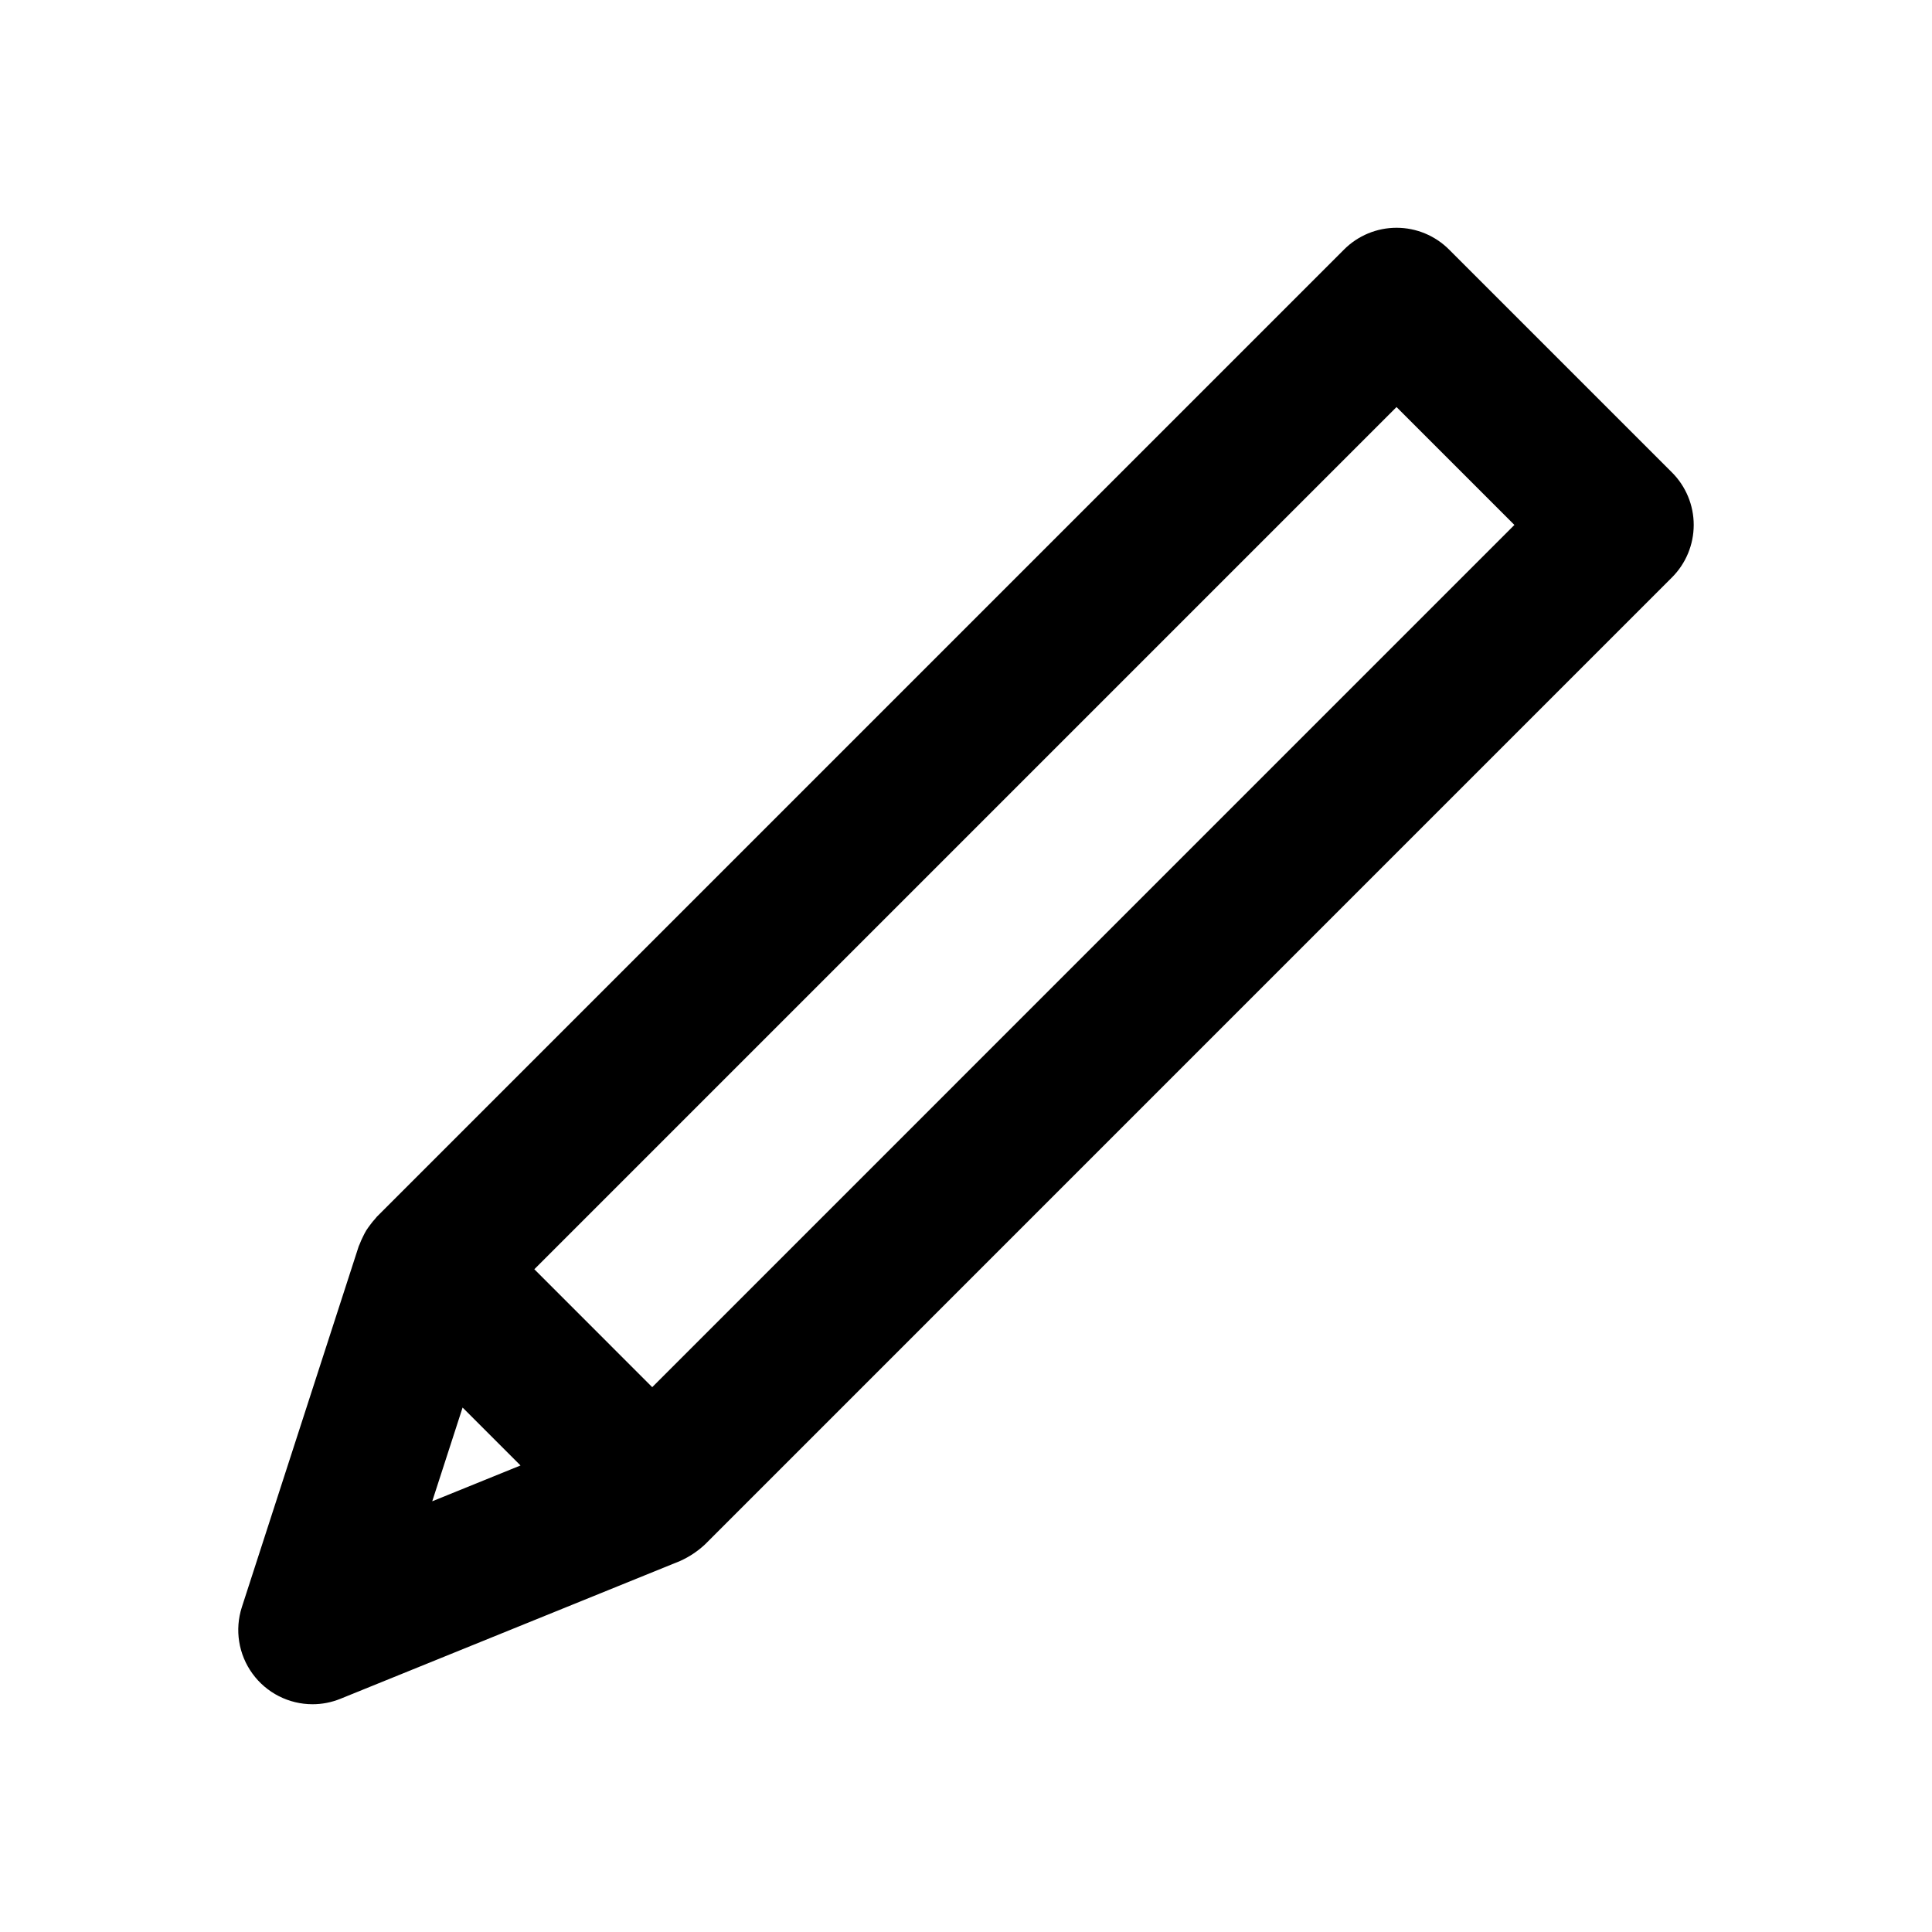
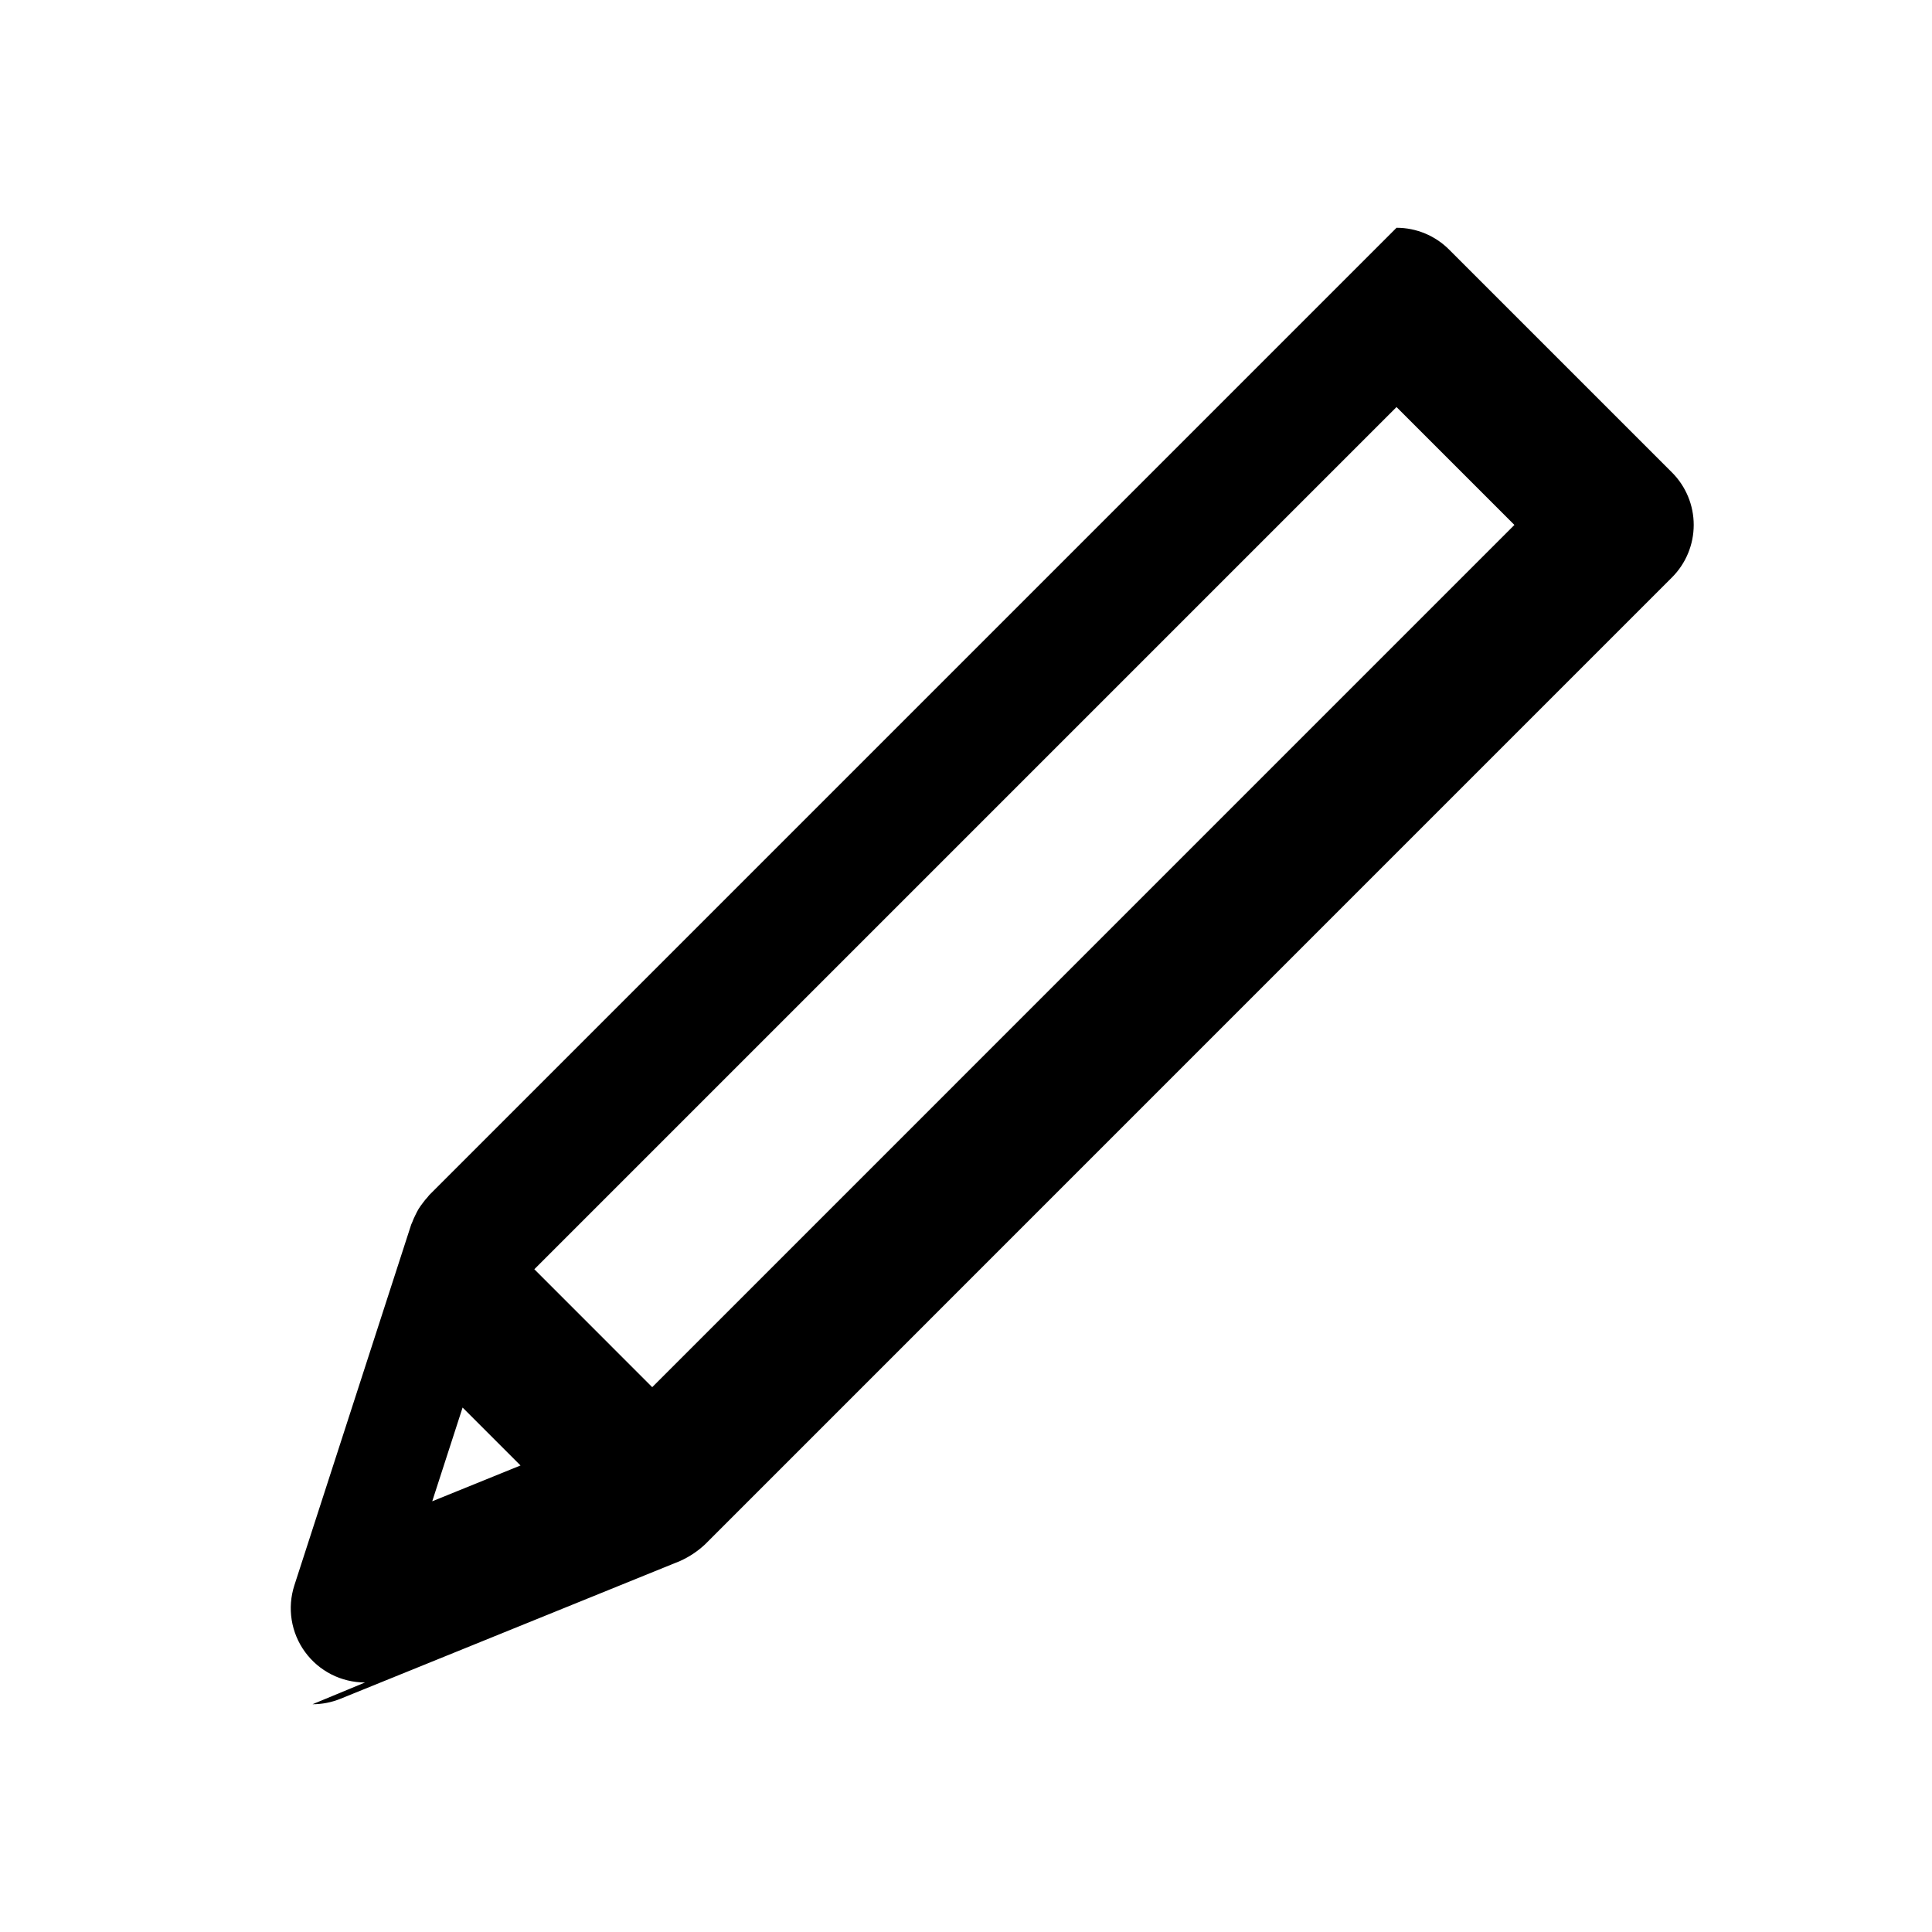
<svg xmlns="http://www.w3.org/2000/svg" fill="#000000" width="800px" height="800px" version="1.1" viewBox="144 144 512 512">
-   <path d="m226.82 595.64c2.535 0.004 5.047-0.488 7.398-1.445l90.031-36.523 0.062-0.031c2.387-1.082 4.582-2.547 6.504-4.336l256.27-256.28c3.691-3.688 5.766-8.695 5.766-13.914s-2.074-10.223-5.766-13.914l-59.074-59.07c-3.691-3.691-8.695-5.766-13.914-5.766s-10.227 2.074-13.914 5.766l-256.32 256.32c-0.148 0.148-0.25 0.328-0.395 0.48l0.004 0.004c-0.504 0.543-0.973 1.117-1.406 1.719-0.355 0.477-0.707 0.941-1.016 1.441-0.332 0.543-0.609 1.113-0.891 1.695v-0.004c-0.312 0.617-0.59 1.25-0.832 1.898-0.078 0.215-0.199 0.398-0.27 0.613l-30.961 95.602c-1.938 5.992-0.895 12.551 2.812 17.641 3.703 5.094 9.617 8.105 15.914 8.105zm39.773-78.629 15.348 15.352-23.395 9.492zm247.5-265.14 31.242 31.242-228.49 228.5-31.242-31.25z" />
+   <path d="m226.82 595.64c2.535 0.004 5.047-0.488 7.398-1.445l90.031-36.523 0.062-0.031c2.387-1.082 4.582-2.547 6.504-4.336l256.27-256.28c3.691-3.688 5.766-8.695 5.766-13.914s-2.074-10.223-5.766-13.914l-59.074-59.07c-3.691-3.691-8.695-5.766-13.914-5.766l-256.32 256.32c-0.148 0.148-0.25 0.328-0.395 0.48l0.004 0.004c-0.504 0.543-0.973 1.117-1.406 1.719-0.355 0.477-0.707 0.941-1.016 1.441-0.332 0.543-0.609 1.113-0.891 1.695v-0.004c-0.312 0.617-0.59 1.25-0.832 1.898-0.078 0.215-0.199 0.398-0.27 0.613l-30.961 95.602c-1.938 5.992-0.895 12.551 2.812 17.641 3.703 5.094 9.617 8.105 15.914 8.105zm39.773-78.629 15.348 15.352-23.395 9.492zm247.5-265.14 31.242 31.242-228.49 228.5-31.242-31.25z" />
</svg>